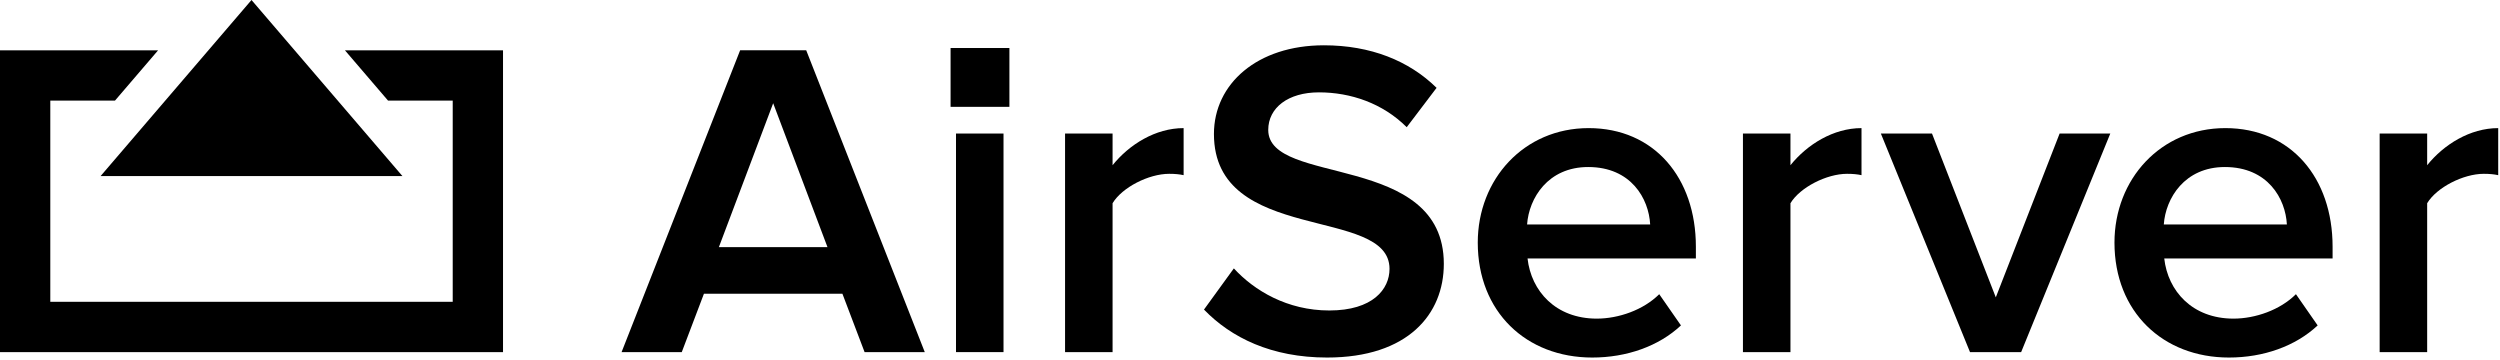
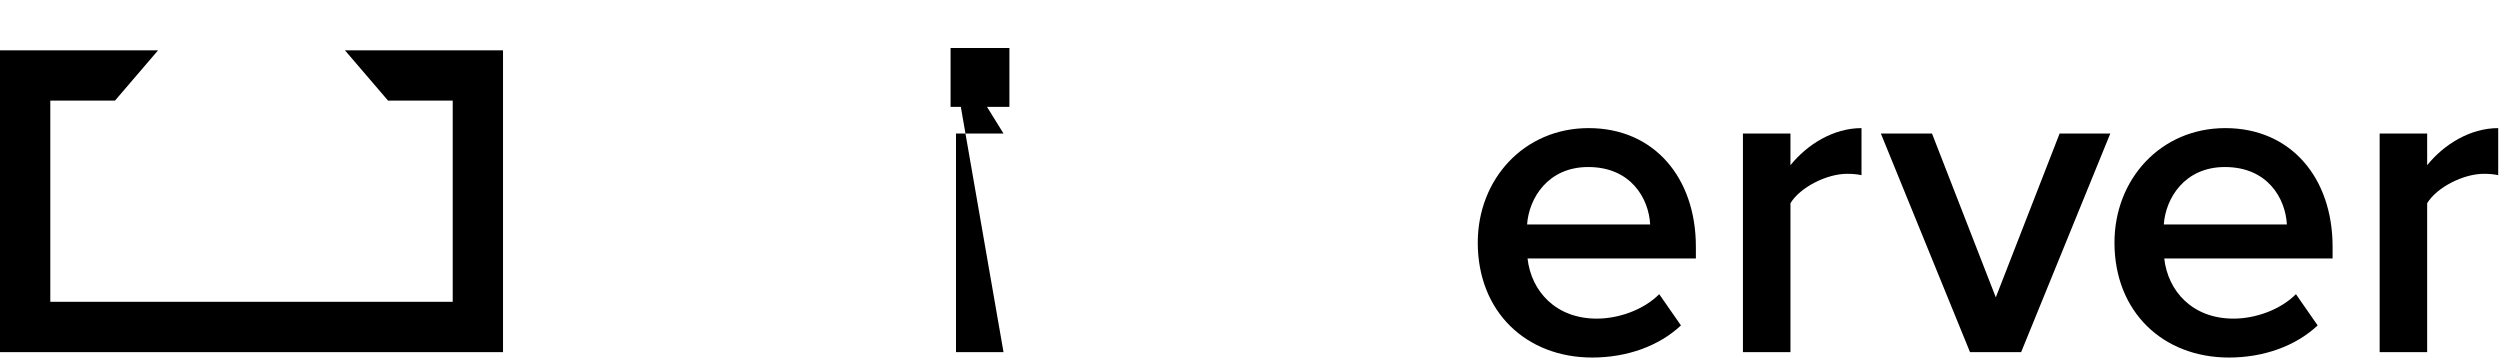
<svg xmlns="http://www.w3.org/2000/svg" width="994px" height="143px" viewBox="0 0 994 143">
  <title>airserver-primary-lockup-black</title>
  <g id="Page-1" stroke="none" stroke-width="1" fill="none" fill-rule="evenodd">
    <g id="airserver-primary-lockup-black" fill="#000000">
      <polygon id="Path" points="200 20 200 140 0 140 0 20 62.861 19.999 45.718 39.999 20 40 20 120 180 120 180 40 154.282 39.999 137.139 19.999" />
-       <polygon id="Path-2" points="100 0 160 70 40 70" />
      <g id="AirServer" transform="translate(247.14, 18.01)" fill-rule="nonzero">
-         <path d="M120.55,121.989 L73.409,1.979 L47.14,1.979 L0,121.989 L23.93,121.989 L32.746,98.779 L87.803,98.779 L96.62,121.989 L120.55,121.989 Z M81.866,80.247 L38.684,80.247 L60.275,23.03 L81.866,80.247 Z" id="Shape" />
-         <path d="M130.81,1.08 L154.2,1.08 L154.2,24.47 L130.81,24.47 L130.81,1.08 Z M151.857,121.989 L151.857,35.085 L132.965,35.085 L132.965,121.989 L151.857,121.989 Z" id="Shape" />
-         <path d="M195.219,121.989 L195.219,62.794 C198.997,56.496 209.613,51.099 217.709,51.099 C220.048,51.099 221.848,51.279 223.467,51.638 L223.467,32.926 C212.312,32.926 201.876,39.404 195.219,47.68 L195.219,35.085 L176.327,35.085 L176.327,121.989 L195.219,121.989 Z" id="Path" />
-         <path d="M280.503,124.148 C312.71,124.148 326.924,106.875 326.924,86.904 C326.924,42.282 257.113,56.137 257.113,33.646 C257.113,24.83 265.03,18.712 277.264,18.712 C289.859,18.712 302.634,23.03 312.17,32.566 L324.045,16.913 C313.07,6.117 297.776,0 279.244,0 C252.795,0 235.522,15.294 235.522,35.265 C235.522,79.347 305.333,63.693 305.333,88.883 C305.333,96.98 298.676,105.436 281.403,105.436 C264.67,105.436 251.535,97.519 243.439,88.703 L231.564,105.076 C242.359,116.232 258.372,124.148 280.503,124.148 Z" id="Path" />
+         <path d="M130.81,1.08 L154.2,1.08 L154.2,24.47 L130.81,24.47 L130.81,1.08 Z L151.857,35.085 L132.965,35.085 L132.965,121.989 L151.857,121.989 Z" id="Shape" />
        <path d="M385.939,124.148 C399.613,124.148 412.388,119.65 421.204,111.374 L412.568,98.959 C406.271,105.256 396.375,108.675 387.738,108.675 C371.365,108.675 361.649,97.699 360.21,84.745 L427.142,84.745 L427.142,80.067 C427.142,52.718 410.589,32.926 384.5,32.926 C358.771,32.926 340.418,53.258 340.418,78.447 C340.418,105.976 359.67,124.148 385.939,124.148 Z M408.97,71.25 L360.03,71.25 C360.75,60.815 368.307,48.4 384.32,48.4 C401.413,48.4 408.43,60.995 408.97,71.25 Z" id="Shape" />
        <path d="M464.746,121.989 L464.746,62.794 C468.525,56.496 479.14,51.099 487.237,51.099 C489.576,51.099 491.375,51.279 492.995,51.638 L492.995,32.926 C481.839,32.926 471.404,39.404 464.746,47.68 L464.746,35.085 L445.854,35.085 L445.854,121.989 L464.746,121.989 Z" id="Path" />
        <polygon id="Path" points="556.467 121.989 591.912 35.085 571.76 35.085 546.391 100.218 521.022 35.085 500.69 35.085 536.135 121.989" />
        <path d="M639.094,124.148 C652.768,124.148 665.543,119.65 674.359,111.374 L665.723,98.959 C659.425,105.256 649.529,108.675 640.893,108.675 C624.52,108.675 614.804,97.699 613.364,84.745 L680.297,84.745 L680.297,80.067 C680.297,52.718 663.743,32.926 637.654,32.926 C611.925,32.926 593.573,53.258 593.573,78.447 C593.573,105.976 612.825,124.148 639.094,124.148 Z M662.124,71.25 L613.185,71.25 C613.904,60.815 621.461,48.4 637.474,48.4 C654.567,48.4 661.584,60.995 662.124,71.25 Z" id="Shape" />
        <path d="M717.901,121.989 L717.901,62.794 C721.679,56.496 732.295,51.099 740.392,51.099 C742.731,51.099 744.53,51.279 746.149,51.638 L746.149,32.926 C734.994,32.926 724.558,39.404 717.901,47.68 L717.901,35.085 L699.009,35.085 L699.009,121.989 L717.901,121.989 Z" id="Path" />
      </g>
    </g>
  </g>
</svg>